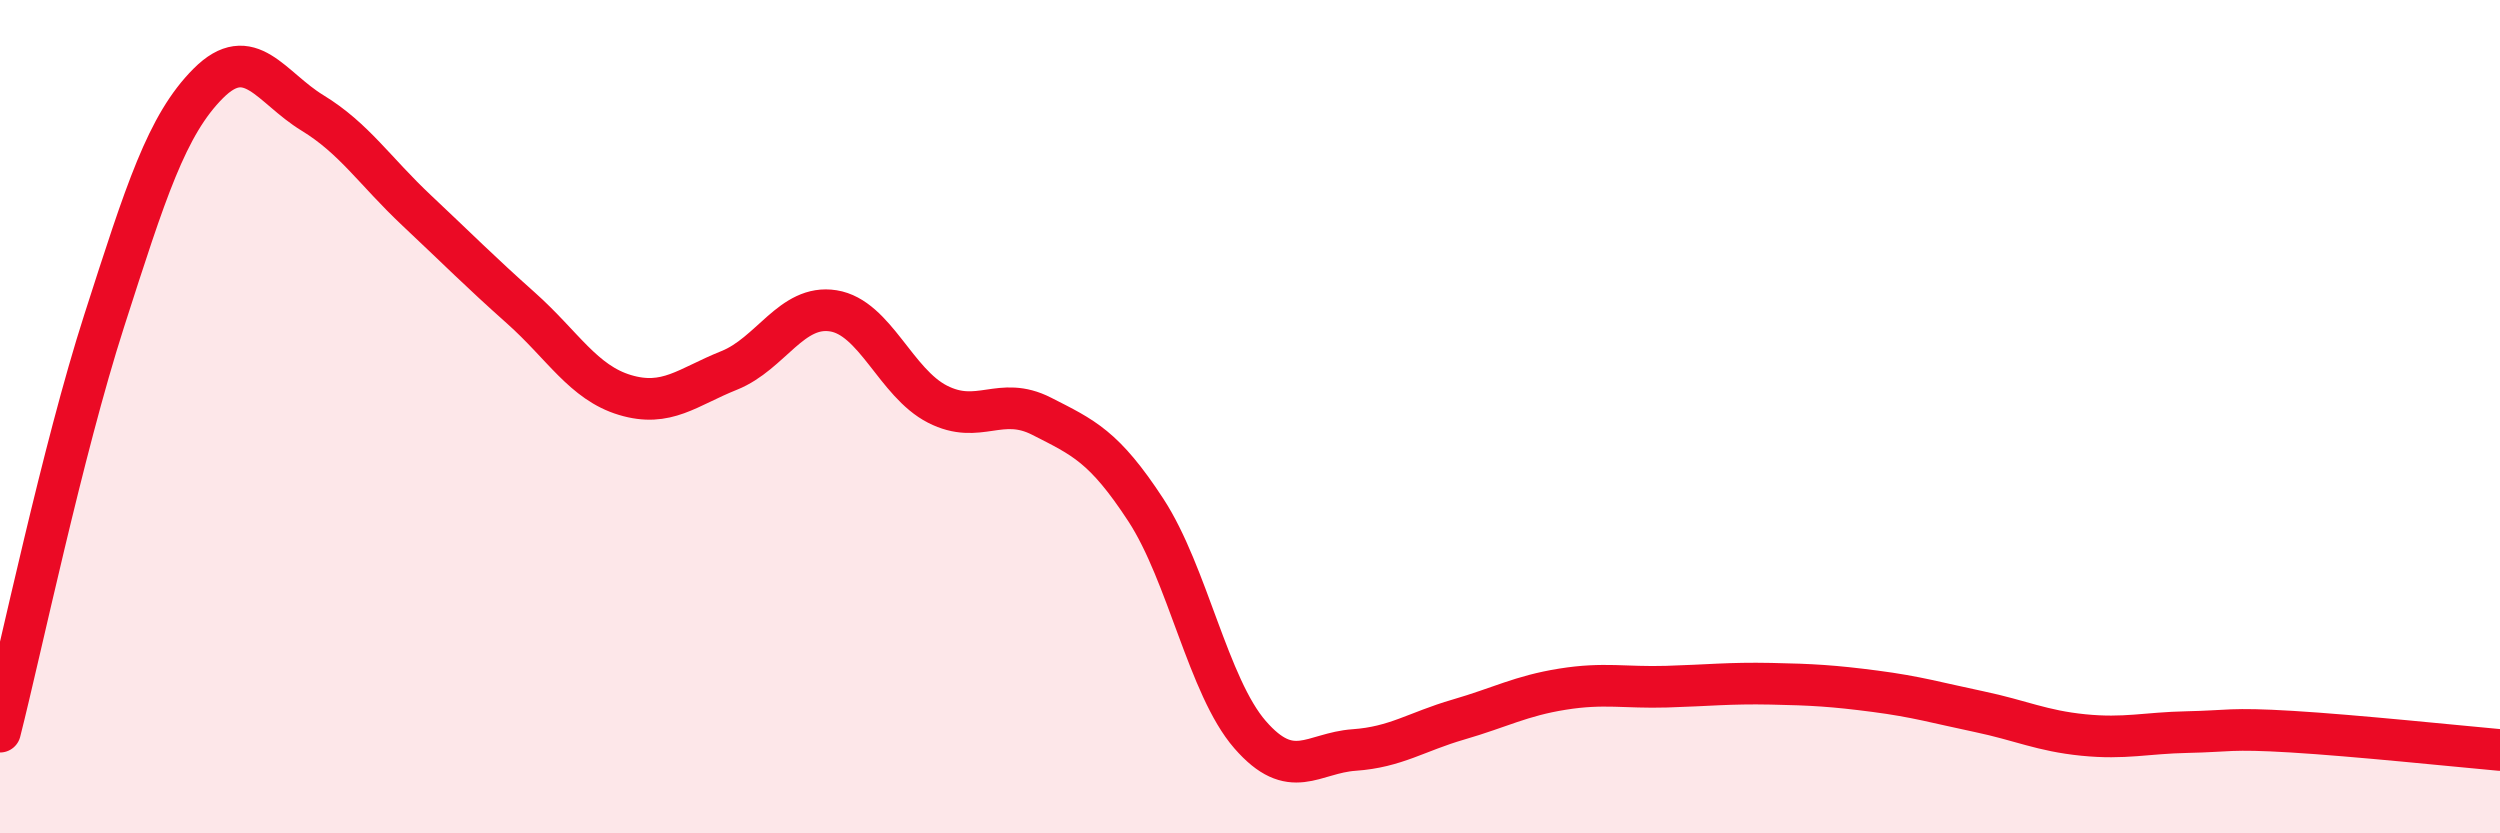
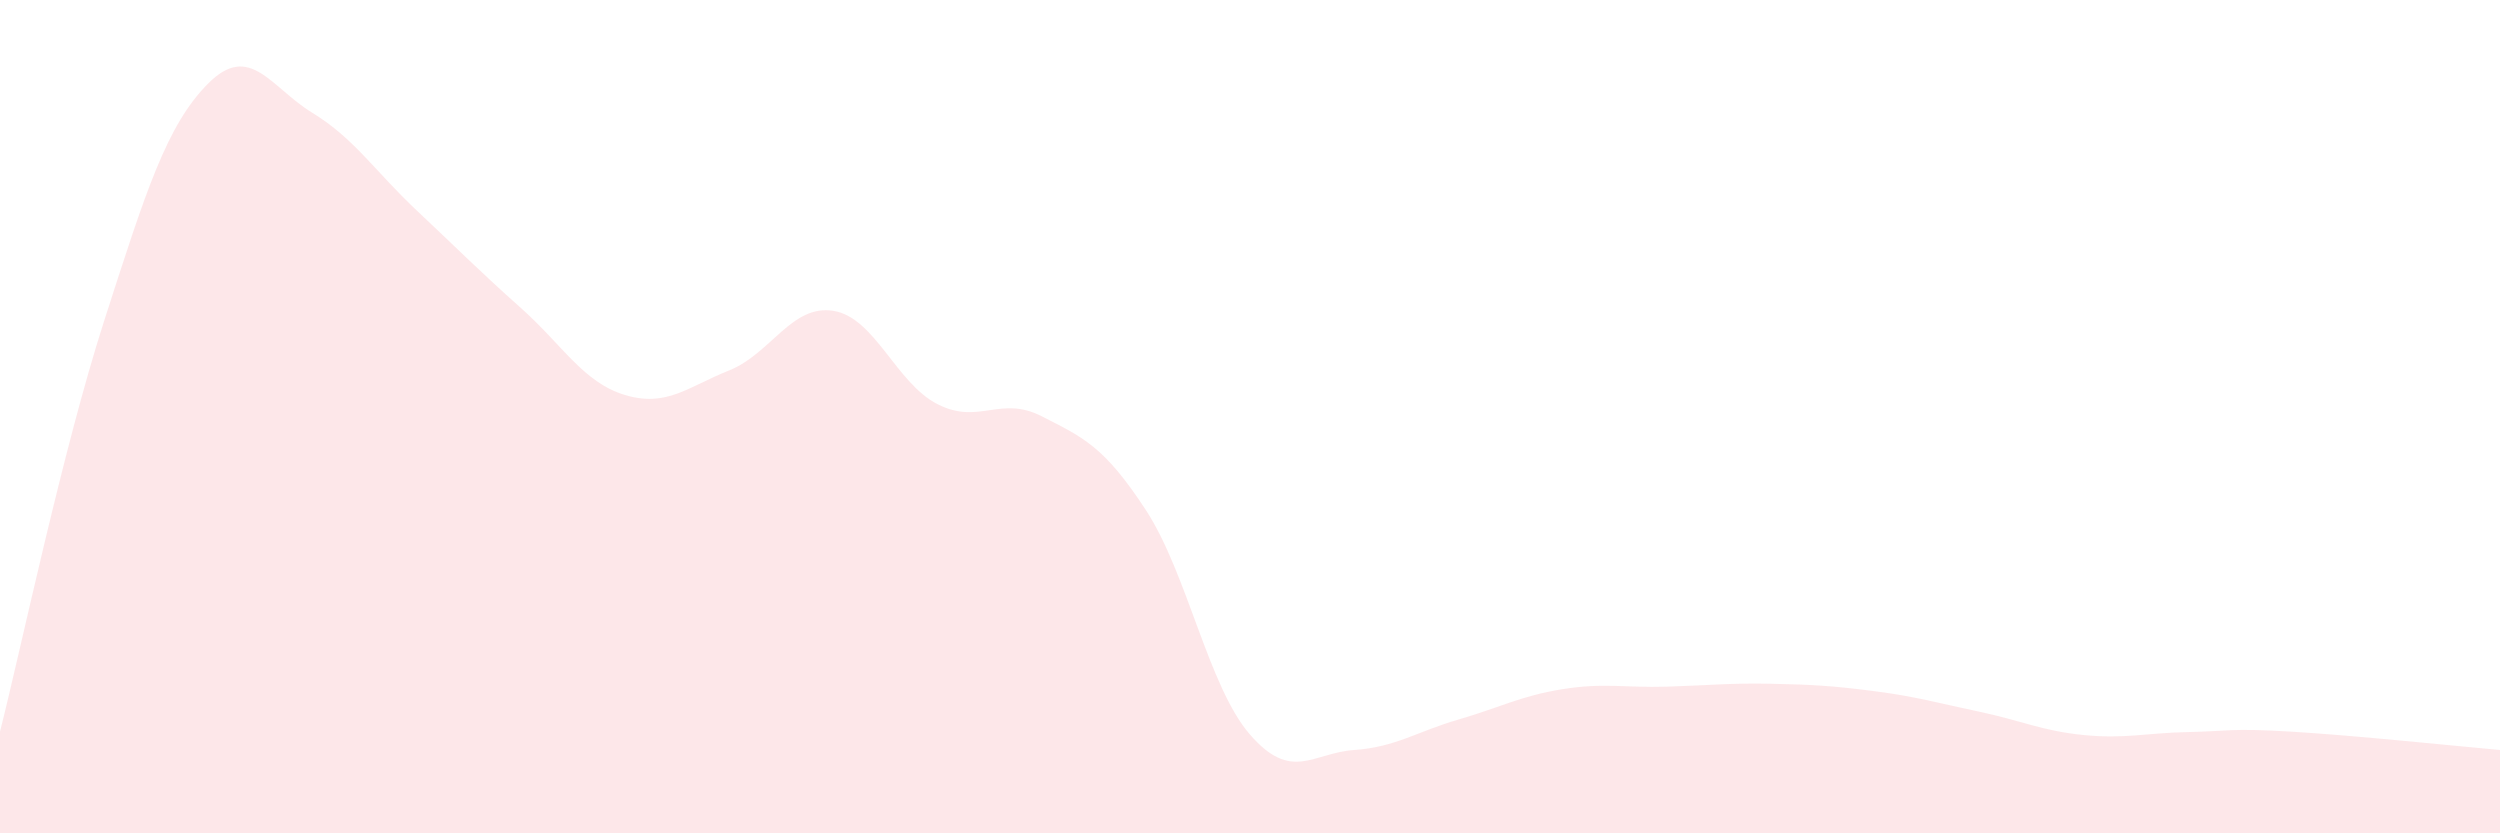
<svg xmlns="http://www.w3.org/2000/svg" width="60" height="20" viewBox="0 0 60 20">
  <path d="M 0,17.56 C 0.5,15.59 1.5,10.81 2.5,7.7 C 3.5,4.59 4,3 5,2 C 6,1 6.5,2.1 7.5,2.71 C 8.5,3.32 9,4.11 10,5.05 C 11,5.99 11.5,6.5 12.5,7.39 C 13.5,8.28 14,9.18 15,9.48 C 16,9.78 16.5,9.29 17.5,8.89 C 18.5,8.49 19,7.3 20,7.46 C 21,7.62 21.5,9.19 22.5,9.7 C 23.5,10.21 24,9.48 25,9.99 C 26,10.5 26.5,10.71 27.5,12.24 C 28.5,13.77 29,16.48 30,17.63 C 31,18.78 31.5,18.07 32.5,18 C 33.5,17.93 34,17.56 35,17.27 C 36,16.98 36.5,16.7 37.5,16.54 C 38.5,16.38 39,16.51 40,16.48 C 41,16.45 41.5,16.39 42.5,16.41 C 43.5,16.43 44,16.46 45,16.59 C 46,16.72 46.5,16.87 47.5,17.08 C 48.5,17.29 49,17.54 50,17.64 C 51,17.74 51.5,17.59 52.5,17.57 C 53.5,17.55 53.5,17.47 55,17.56 C 56.5,17.65 59,17.91 60,18L60 20L0 20Z" fill="#EB0A25" opacity="0.1" stroke-linecap="round" stroke-linejoin="round" />
-   <path d="M 0,17.56 C 0.5,15.59 1.5,10.81 2.5,7.7 C 3.5,4.59 4,3 5,2 C 6,1 6.5,2.1 7.5,2.71 C 8.5,3.32 9,4.11 10,5.05 C 11,5.99 11.5,6.5 12.5,7.39 C 13.5,8.28 14,9.18 15,9.48 C 16,9.78 16.5,9.29 17.5,8.89 C 18.5,8.49 19,7.3 20,7.46 C 21,7.62 21.5,9.19 22.5,9.7 C 23.5,10.21 24,9.48 25,9.99 C 26,10.5 26.5,10.71 27.5,12.24 C 28.5,13.77 29,16.48 30,17.63 C 31,18.78 31.5,18.07 32.5,18 C 33.5,17.93 34,17.56 35,17.27 C 36,16.98 36.5,16.7 37.5,16.54 C 38.5,16.38 39,16.51 40,16.48 C 41,16.45 41.5,16.39 42.5,16.41 C 43.5,16.43 44,16.46 45,16.59 C 46,16.72 46.5,16.87 47.5,17.08 C 48.5,17.29 49,17.54 50,17.64 C 51,17.74 51.5,17.59 52.5,17.57 C 53.5,17.55 53.5,17.47 55,17.56 C 56.5,17.65 59,17.91 60,18" stroke="#EB0A25" stroke-width="1" fill="none" stroke-linecap="round" stroke-linejoin="round" />
</svg>